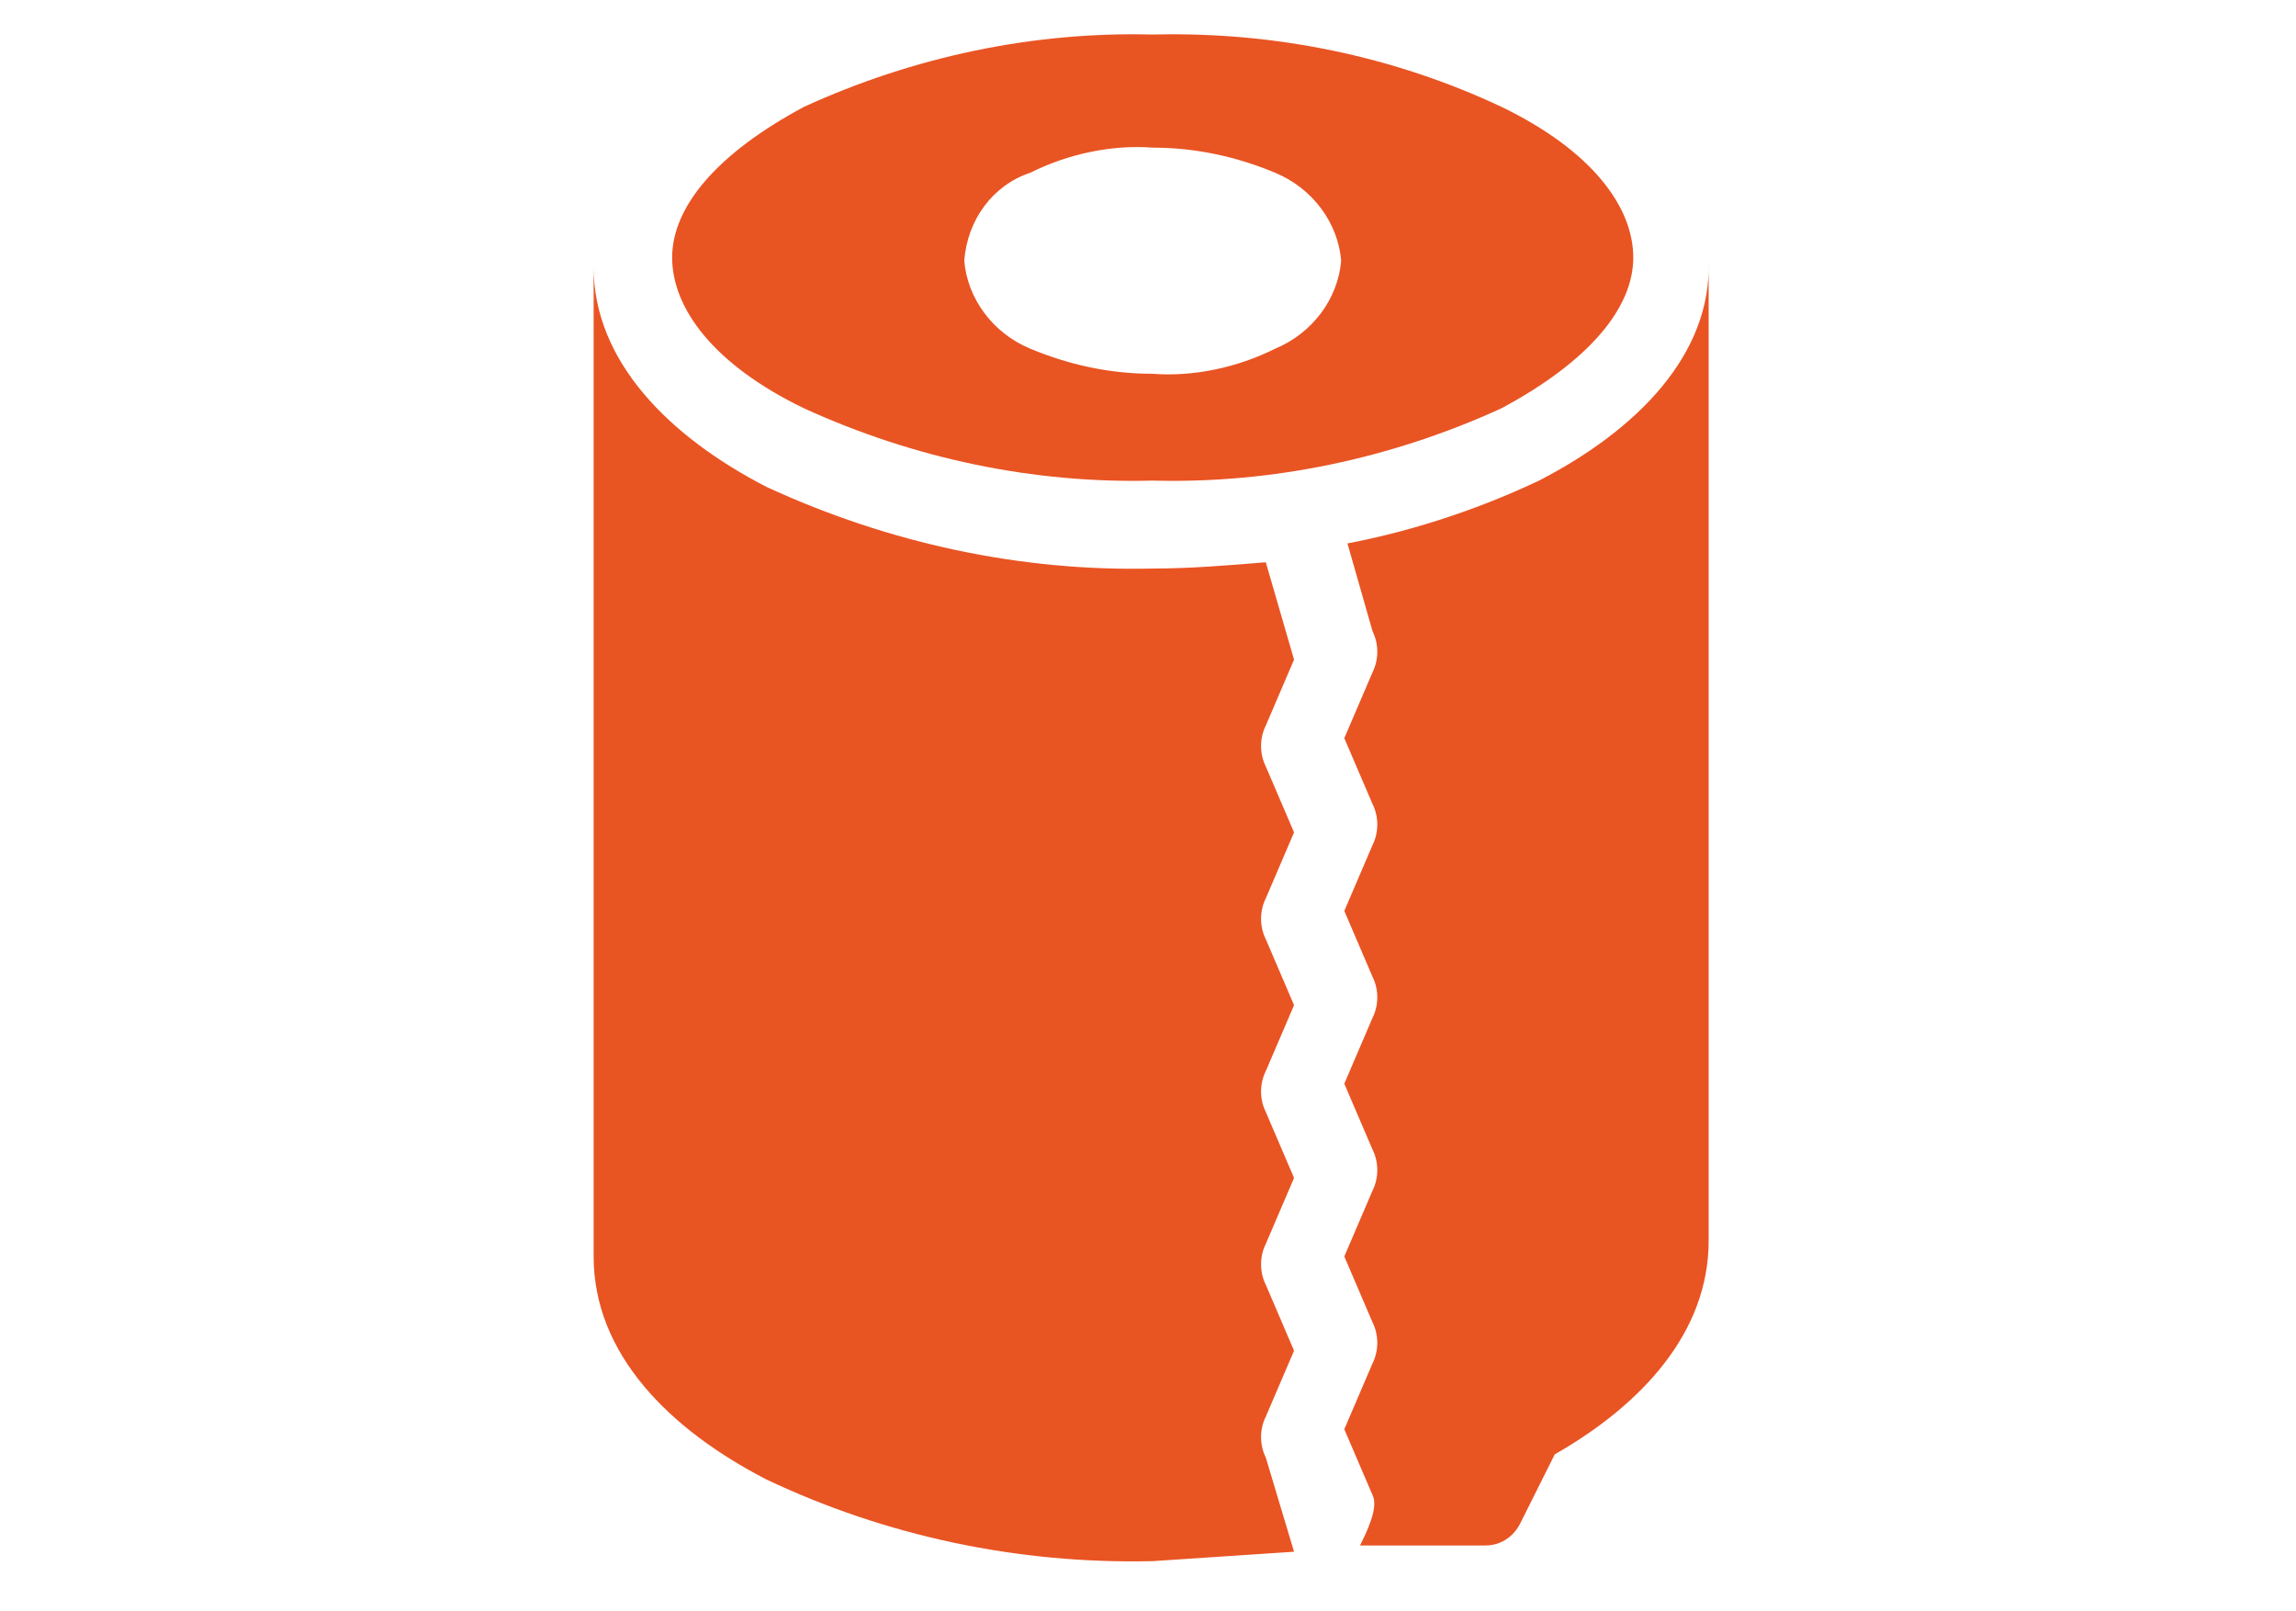
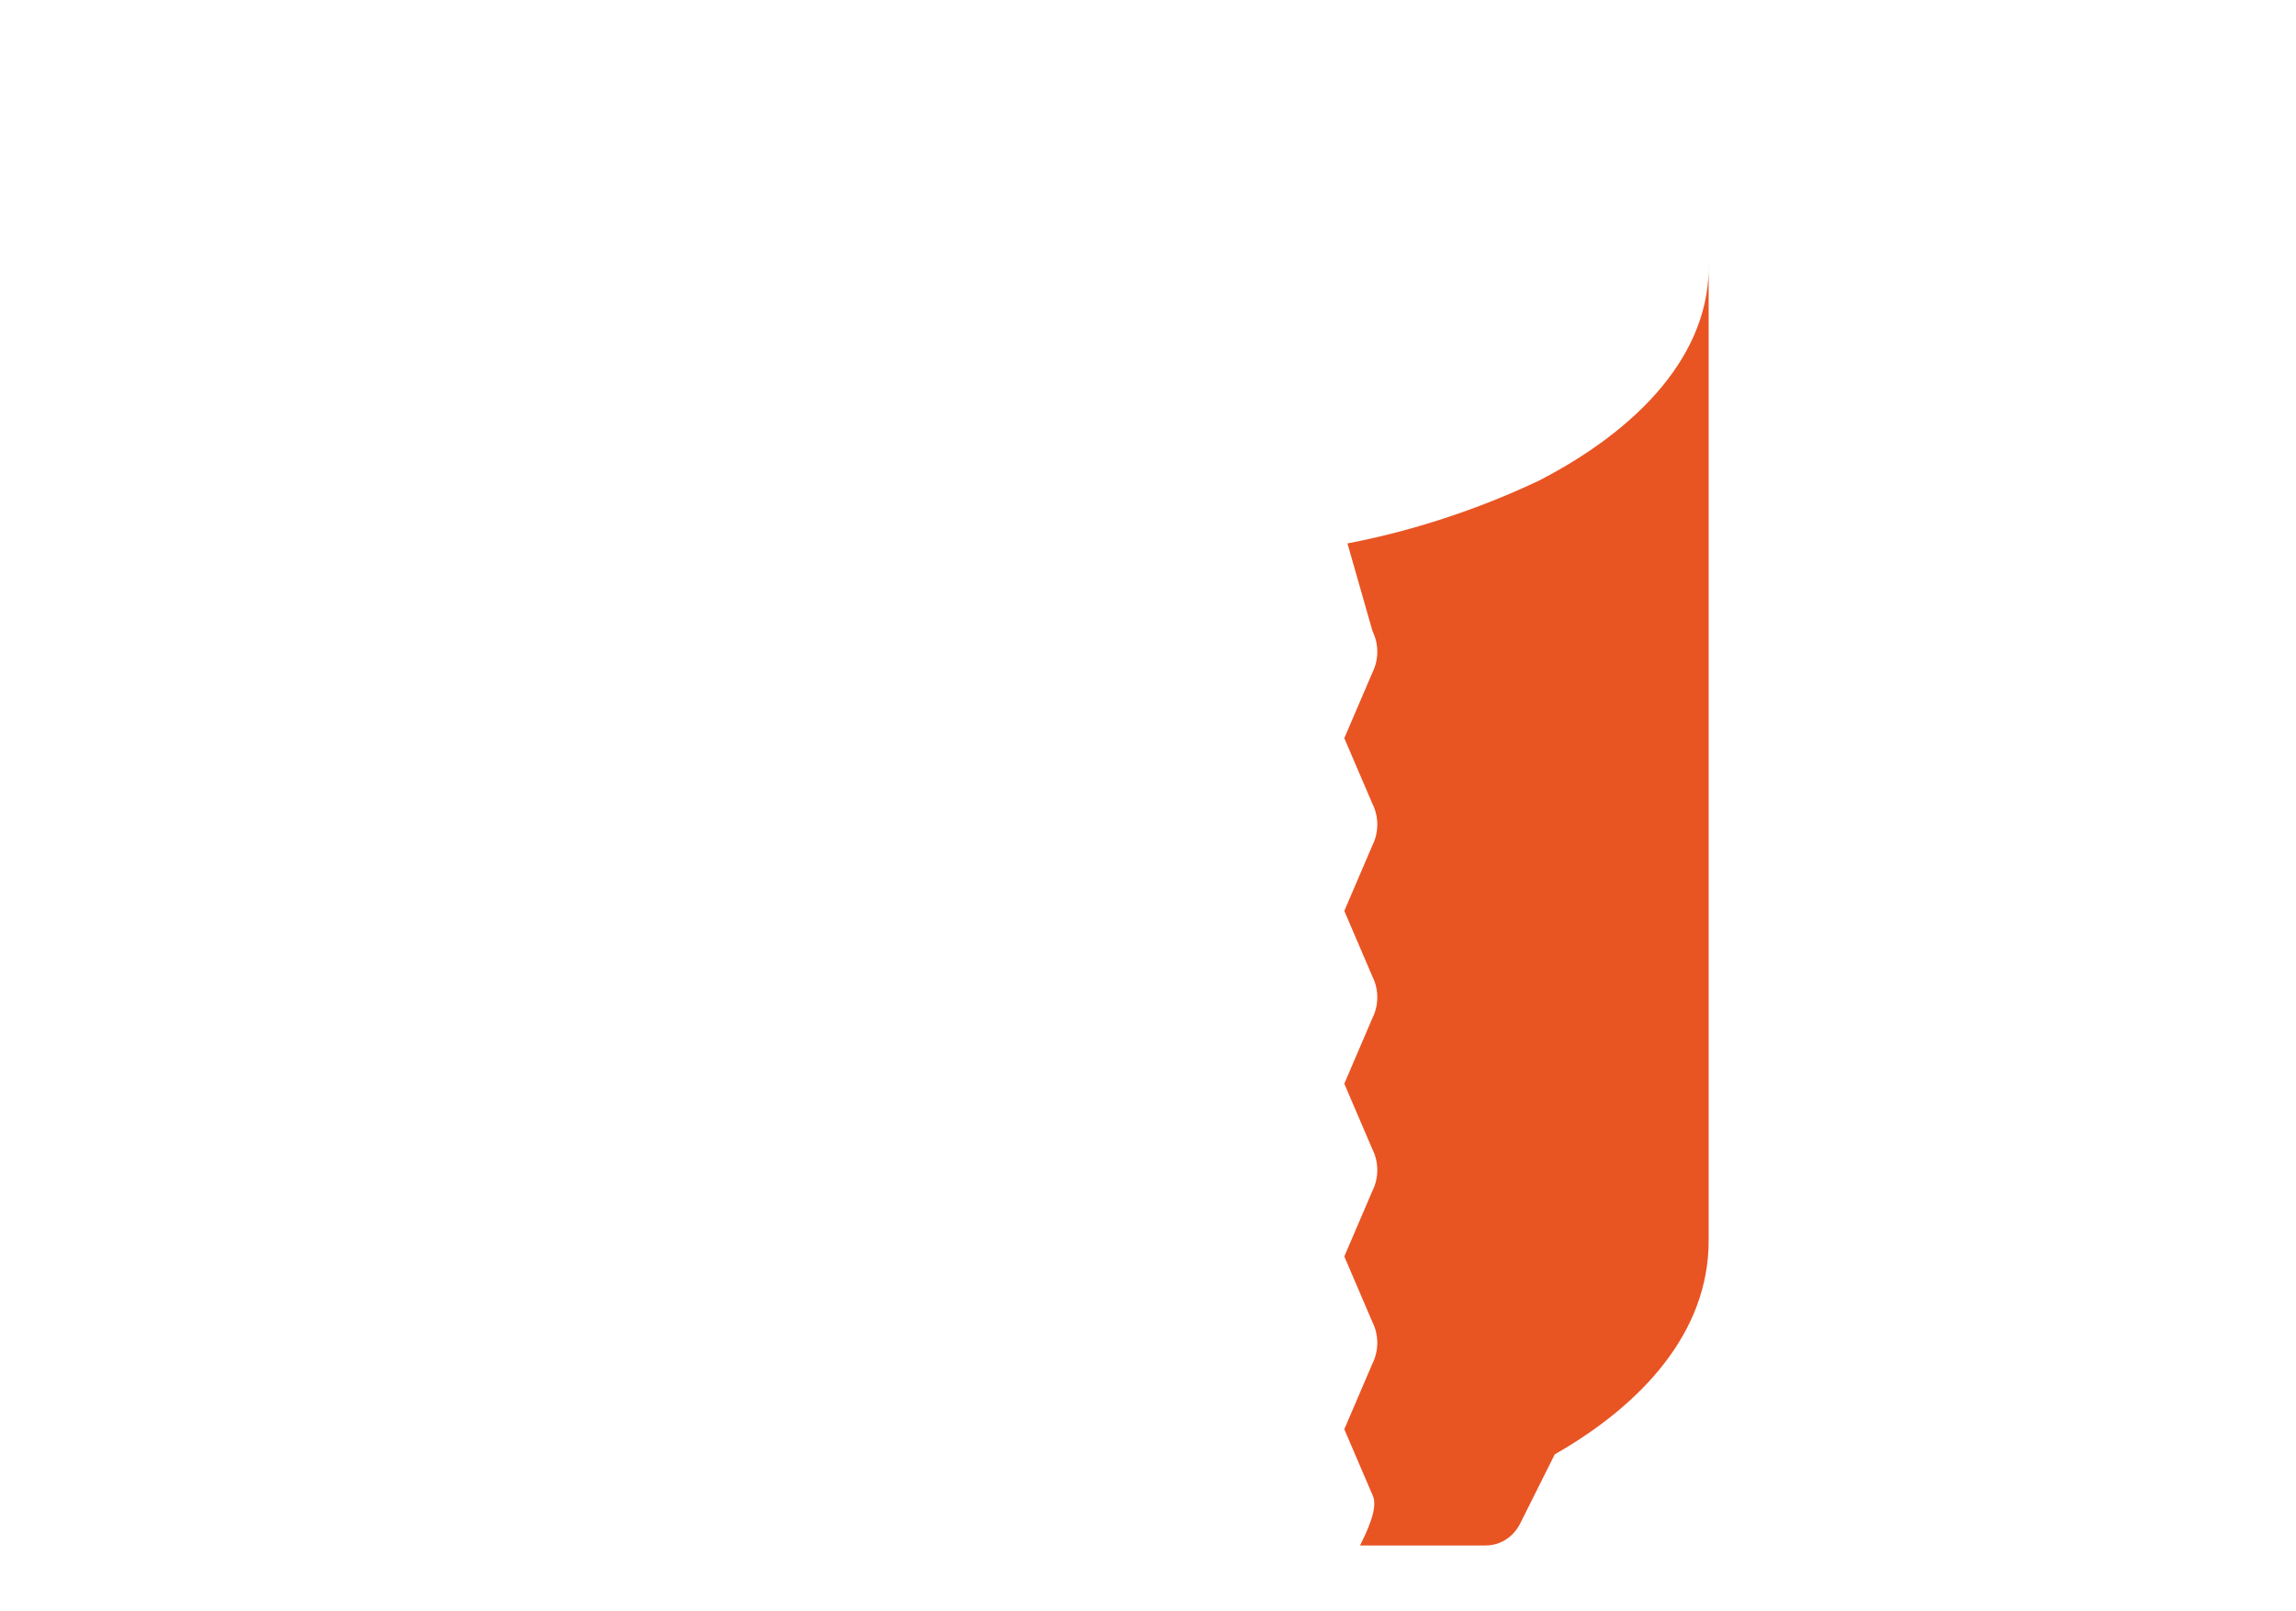
<svg xmlns="http://www.w3.org/2000/svg" version="1.1" id="durchfall" x="0px" y="0px" viewBox="0 0 73.1 51.3" style="enable-background:new 0 0 73.1 51.3;" xml:space="preserve">
  <style type="text/css">
	.st0{fill:#E95423;}
</style>
-   <path class="st0" d="M47.8,3.4C44.4,1.8,40.6,1,36.7,1.1C32.9,1,29.1,1.8,25.6,3.4c-2.8,1.5-4.2,3.2-4.2,4.8s1.3,3.4,4.2,4.8  c3.5,1.6,7.3,2.4,11.1,2.3c3.8,0.1,7.6-0.7,11.1-2.3c2.8-1.5,4.2-3.2,4.2-4.8S50.7,4.8,47.8,3.4z M40.6,11.1  c-1.2,0.6-2.6,0.9-3.9,0.8c-1.4,0-2.7-0.3-3.9-0.8c-1.2-0.5-2-1.6-2.1-2.8c0.1-1.3,0.9-2.4,2.1-2.8c1.2-0.6,2.6-0.9,3.9-0.8  c1.4,0,2.7,0.3,3.9,0.8c1.2,0.5,2,1.6,2.1,2.8C42.6,9.5,41.8,10.6,40.6,11.1z" />
-   <path class="st0" d="M41.2,49.4l-0.9-3c-0.2-0.4-0.2-0.9,0-1.3l0.9-2.1l-0.9-2.1c-0.2-0.4-0.2-0.9,0-1.3l0.9-2.1l-0.9-2.1  c-0.2-0.4-0.2-0.9,0-1.3l0.9-2.1l-0.9-2.1c-0.2-0.4-0.2-0.9,0-1.3l0.9-2.1l-0.9-2.1c-0.2-0.4-0.2-0.9,0-1.3l0.9-2.1l-0.9-3.1  c-1.2,0.1-2.4,0.2-3.6,0.2c-4.2,0.1-8.4-0.8-12.3-2.6c-3.1-1.6-5.5-4-5.5-7c0,0,0,0,0,0.1v31.4c0,3.1,2.4,5.5,5.5,7.1  c3.8,1.8,8,2.7,12.3,2.6" />
  <path class="st0" d="M49,15.3c-1.9,0.9-4,1.6-6.1,2l0.8,2.8c0.2,0.4,0.2,0.9,0,1.3l-0.9,2.1l0.9,2.1c0.2,0.4,0.2,0.9,0,1.3l-0.9,2.1  l0.9,2.1c0.2,0.4,0.2,0.9,0,1.3l-0.9,2.1l0.9,2.1c0.2,0.4,0.2,0.9,0,1.3l-0.9,2.1l0.9,2.1c0.2,0.4,0.2,0.9,0,1.3l-0.9,2.1l0.9,2.1  c0.2,0.4-0.2,1.2-0.4,1.6h4c0.5,0,0.9-0.3,1.1-0.7l1.1-2.2c2.8-1.6,4.9-3.9,4.9-6.8V8.4c0,0,0-0.1,0-0.1  C54.5,11.3,52.1,13.7,49,15.3z" />
</svg>